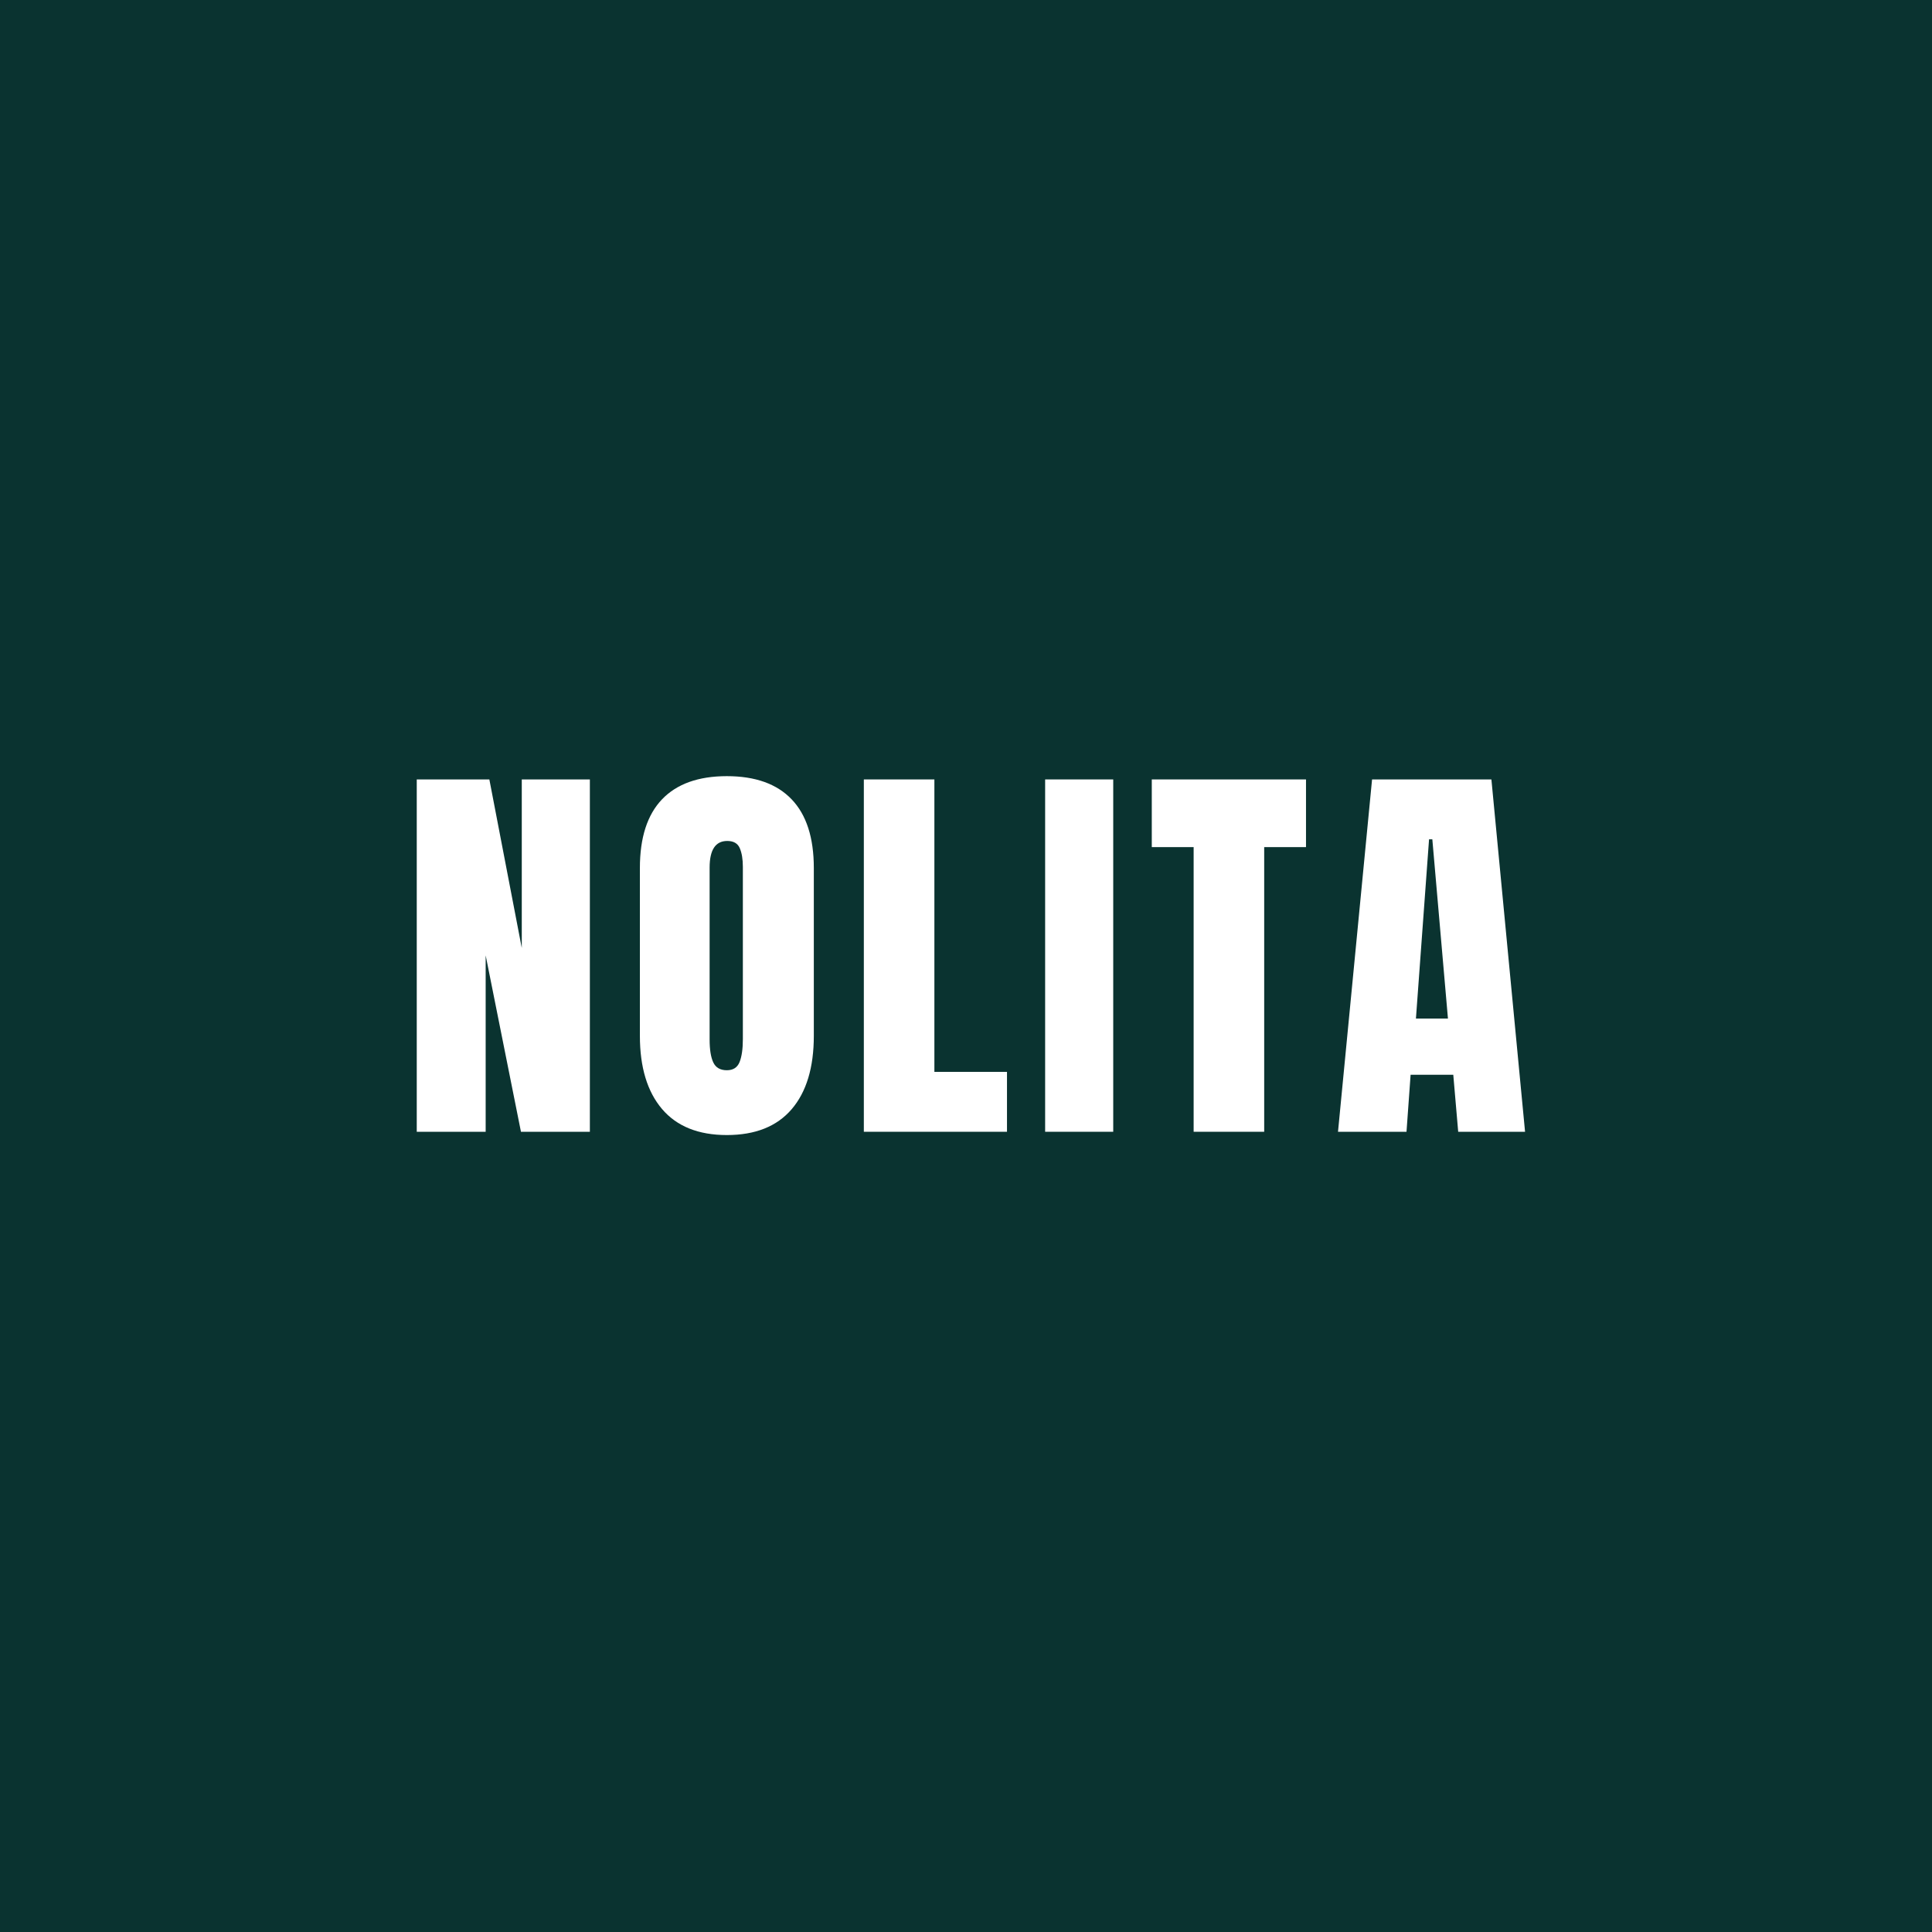
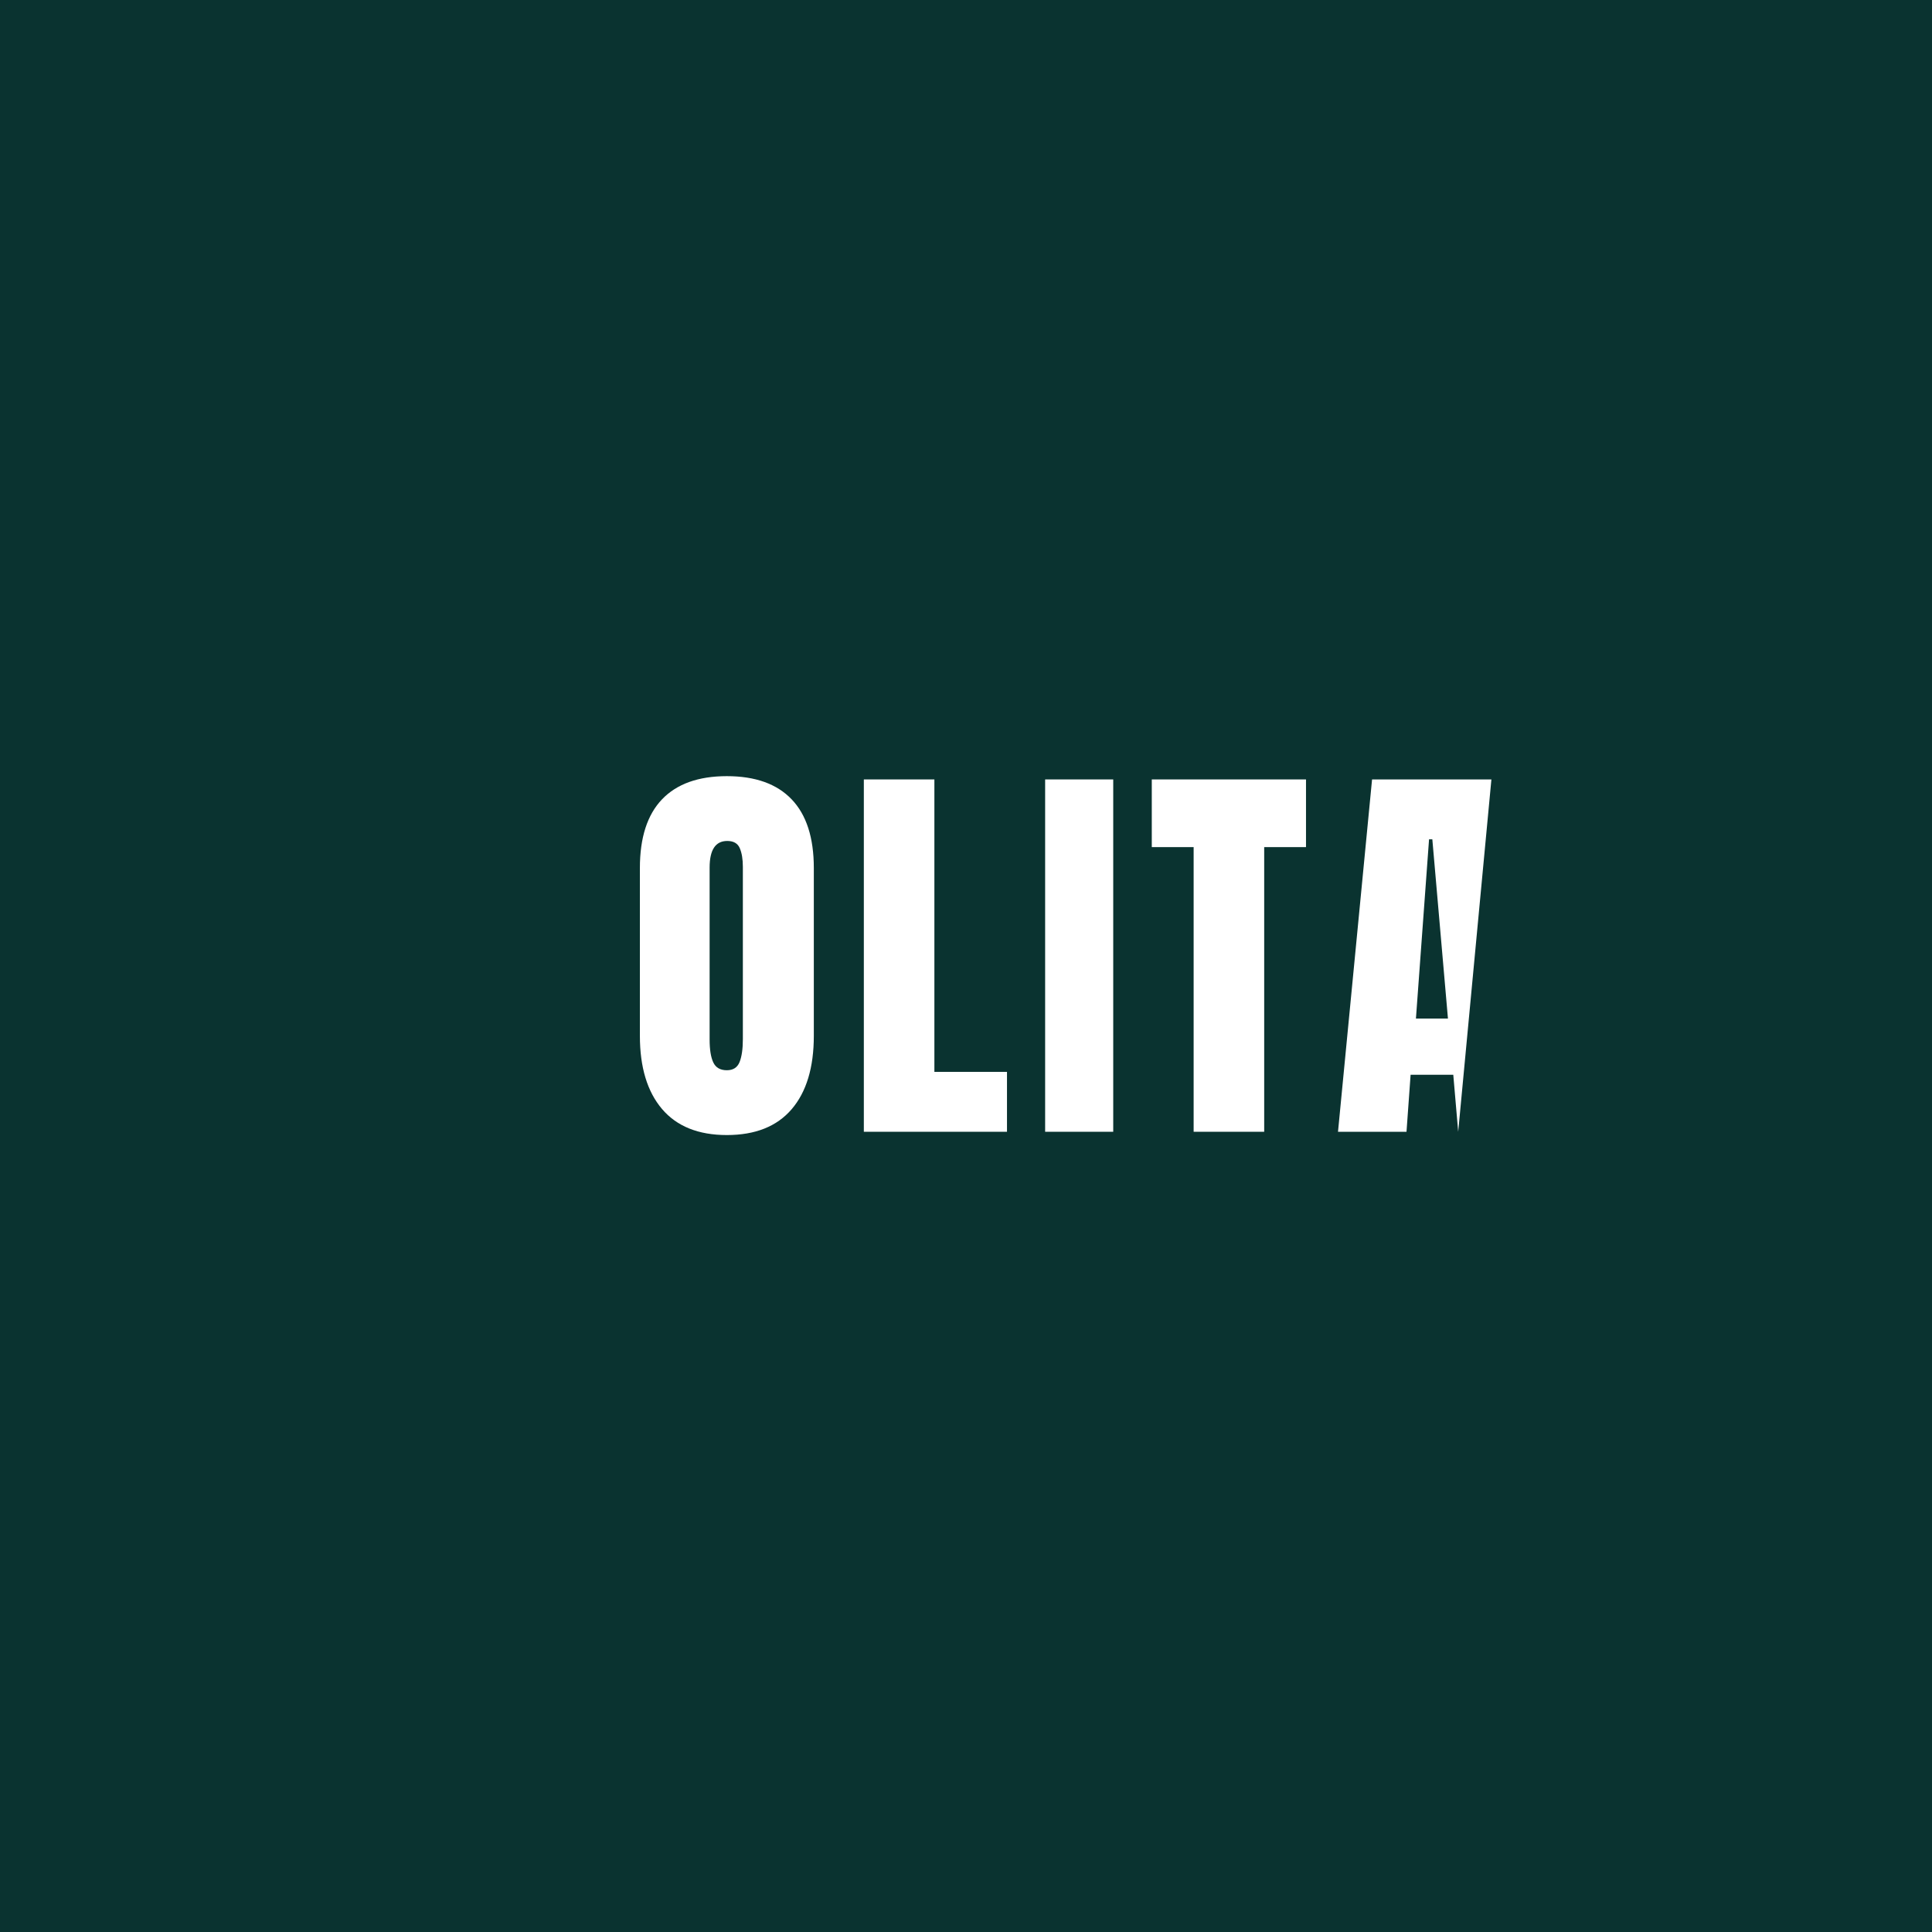
<svg xmlns="http://www.w3.org/2000/svg" version="1.0" preserveAspectRatio="xMidYMid meet" height="1080" viewBox="0 0 810 810" zoomAndPan="magnify" width="1080">
  <defs>
    <g />
  </defs>
-   <rect fill-opacity="1" height="972" y="-81" fill="#ffffff" width="972" x="-81" />
  <rect fill-opacity="1" height="972" y="-81" fill="#0a3330" width="972" x="-81" />
  <g fill-opacity="1" fill="#ffffff">
    <g transform="translate(168.195, 474.5)">
      <g>
-         <path d="M 6.531 0 L 6.531 -147.719 L 36.969 -147.719 L 50.562 -77.047 L 50.562 -147.719 L 79.109 -147.719 L 79.109 0 L 50.219 0 L 35.422 -73.953 L 35.422 0 Z M 6.531 0" />
-       </g>
+         </g>
    </g>
  </g>
  <g fill-opacity="1" fill="#ffffff">
    <g transform="translate(262.948, 474.5)">
      <g>
        <path d="M 41.781 1.375 C 29.863 1.375 20.805 -2.266 14.609 -9.547 C 8.422 -16.828 5.328 -27.055 5.328 -40.234 L 5.328 -110.578 C 5.328 -123.305 8.422 -132.906 14.609 -139.375 C 20.805 -145.852 29.863 -149.094 41.781 -149.094 C 53.707 -149.094 62.766 -145.852 68.953 -139.375 C 75.148 -132.906 78.25 -123.305 78.25 -110.578 L 78.25 -40.234 C 78.25 -26.941 75.148 -16.68 68.953 -9.453 C 62.766 -2.234 53.707 1.375 41.781 1.375 Z M 41.781 -25.797 C 44.426 -25.797 46.207 -26.941 47.125 -29.234 C 48.039 -31.523 48.5 -34.734 48.5 -38.859 L 48.5 -111.094 C 48.5 -114.301 48.066 -116.906 47.203 -118.906 C 46.348 -120.914 44.598 -121.922 41.953 -121.922 C 37.023 -121.922 34.562 -118.195 34.562 -110.75 L 34.562 -38.688 C 34.562 -34.445 35.078 -31.238 36.109 -29.062 C 37.141 -26.883 39.031 -25.797 41.781 -25.797 Z M 41.781 -25.797" />
      </g>
    </g>
  </g>
  <g fill-opacity="1" fill="#ffffff">
    <g transform="translate(355.638, 474.5)">
      <g>
        <path d="M 6.531 0 L 6.531 -147.719 L 36.109 -147.719 L 36.109 -25.109 L 66.547 -25.109 L 66.547 0 Z M 6.531 0" />
      </g>
    </g>
  </g>
  <g fill-opacity="1" fill="#ffffff">
    <g transform="translate(433.023, 474.5)">
      <g>
        <path d="M 5.156 0 L 5.156 -147.719 L 33.703 -147.719 L 33.703 0 Z M 5.156 0" />
      </g>
    </g>
  </g>
  <g fill-opacity="1" fill="#ffffff">
    <g transform="translate(481.174, 474.5)">
      <g>
        <path d="M 19.266 0 L 19.266 -119.344 L 1.719 -119.344 L 1.719 -147.719 L 66.375 -147.719 L 66.375 -119.344 L 48.844 -119.344 L 48.844 0 Z M 19.266 0" />
      </g>
    </g>
  </g>
  <g fill-opacity="1" fill="#ffffff">
    <g transform="translate(558.387, 474.5)">
      <g>
-         <path d="M 2.578 0 L 16.859 -147.719 L 66.891 -147.719 L 81 0 L 52.969 0 L 50.906 -23.906 L 33.016 -23.906 L 31.297 0 Z M 35.25 -47.469 L 48.672 -47.469 L 42.125 -122.609 L 40.75 -122.609 Z M 35.25 -47.469" />
+         <path d="M 2.578 0 L 16.859 -147.719 L 66.891 -147.719 L 52.969 0 L 50.906 -23.906 L 33.016 -23.906 L 31.297 0 Z M 35.25 -47.469 L 48.672 -47.469 L 42.125 -122.609 L 40.75 -122.609 Z M 35.25 -47.469" />
      </g>
    </g>
  </g>
</svg>